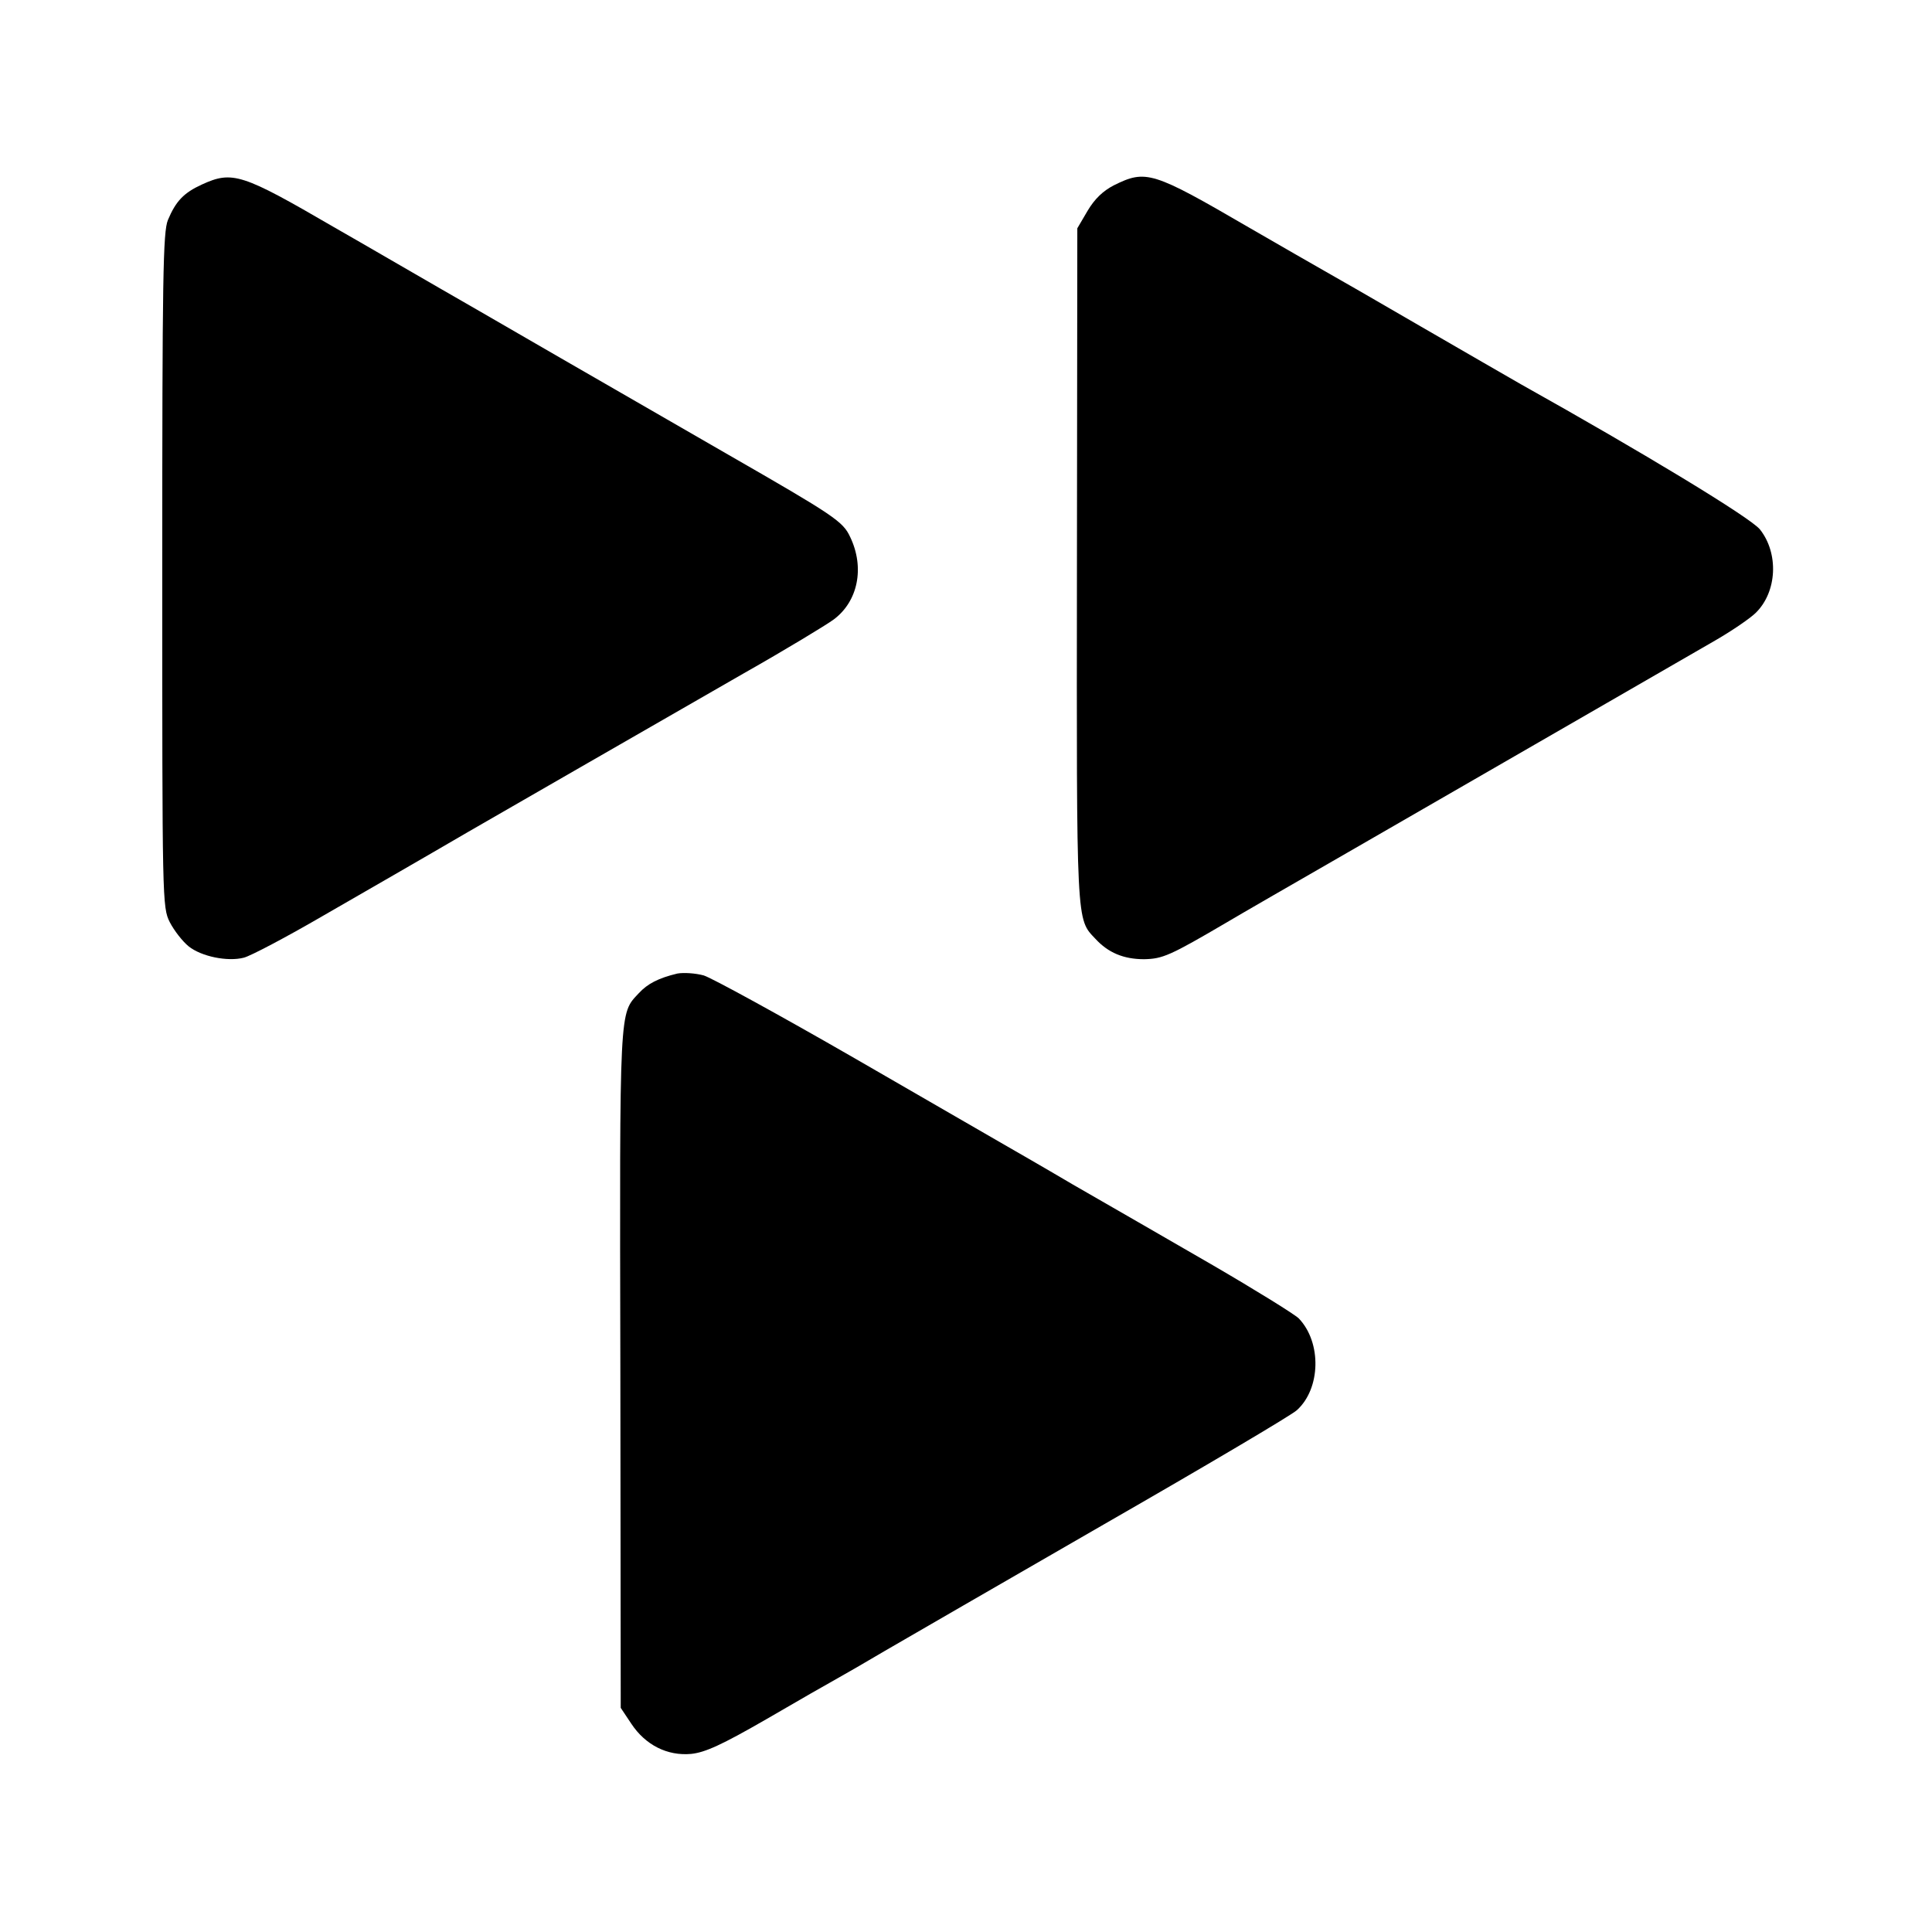
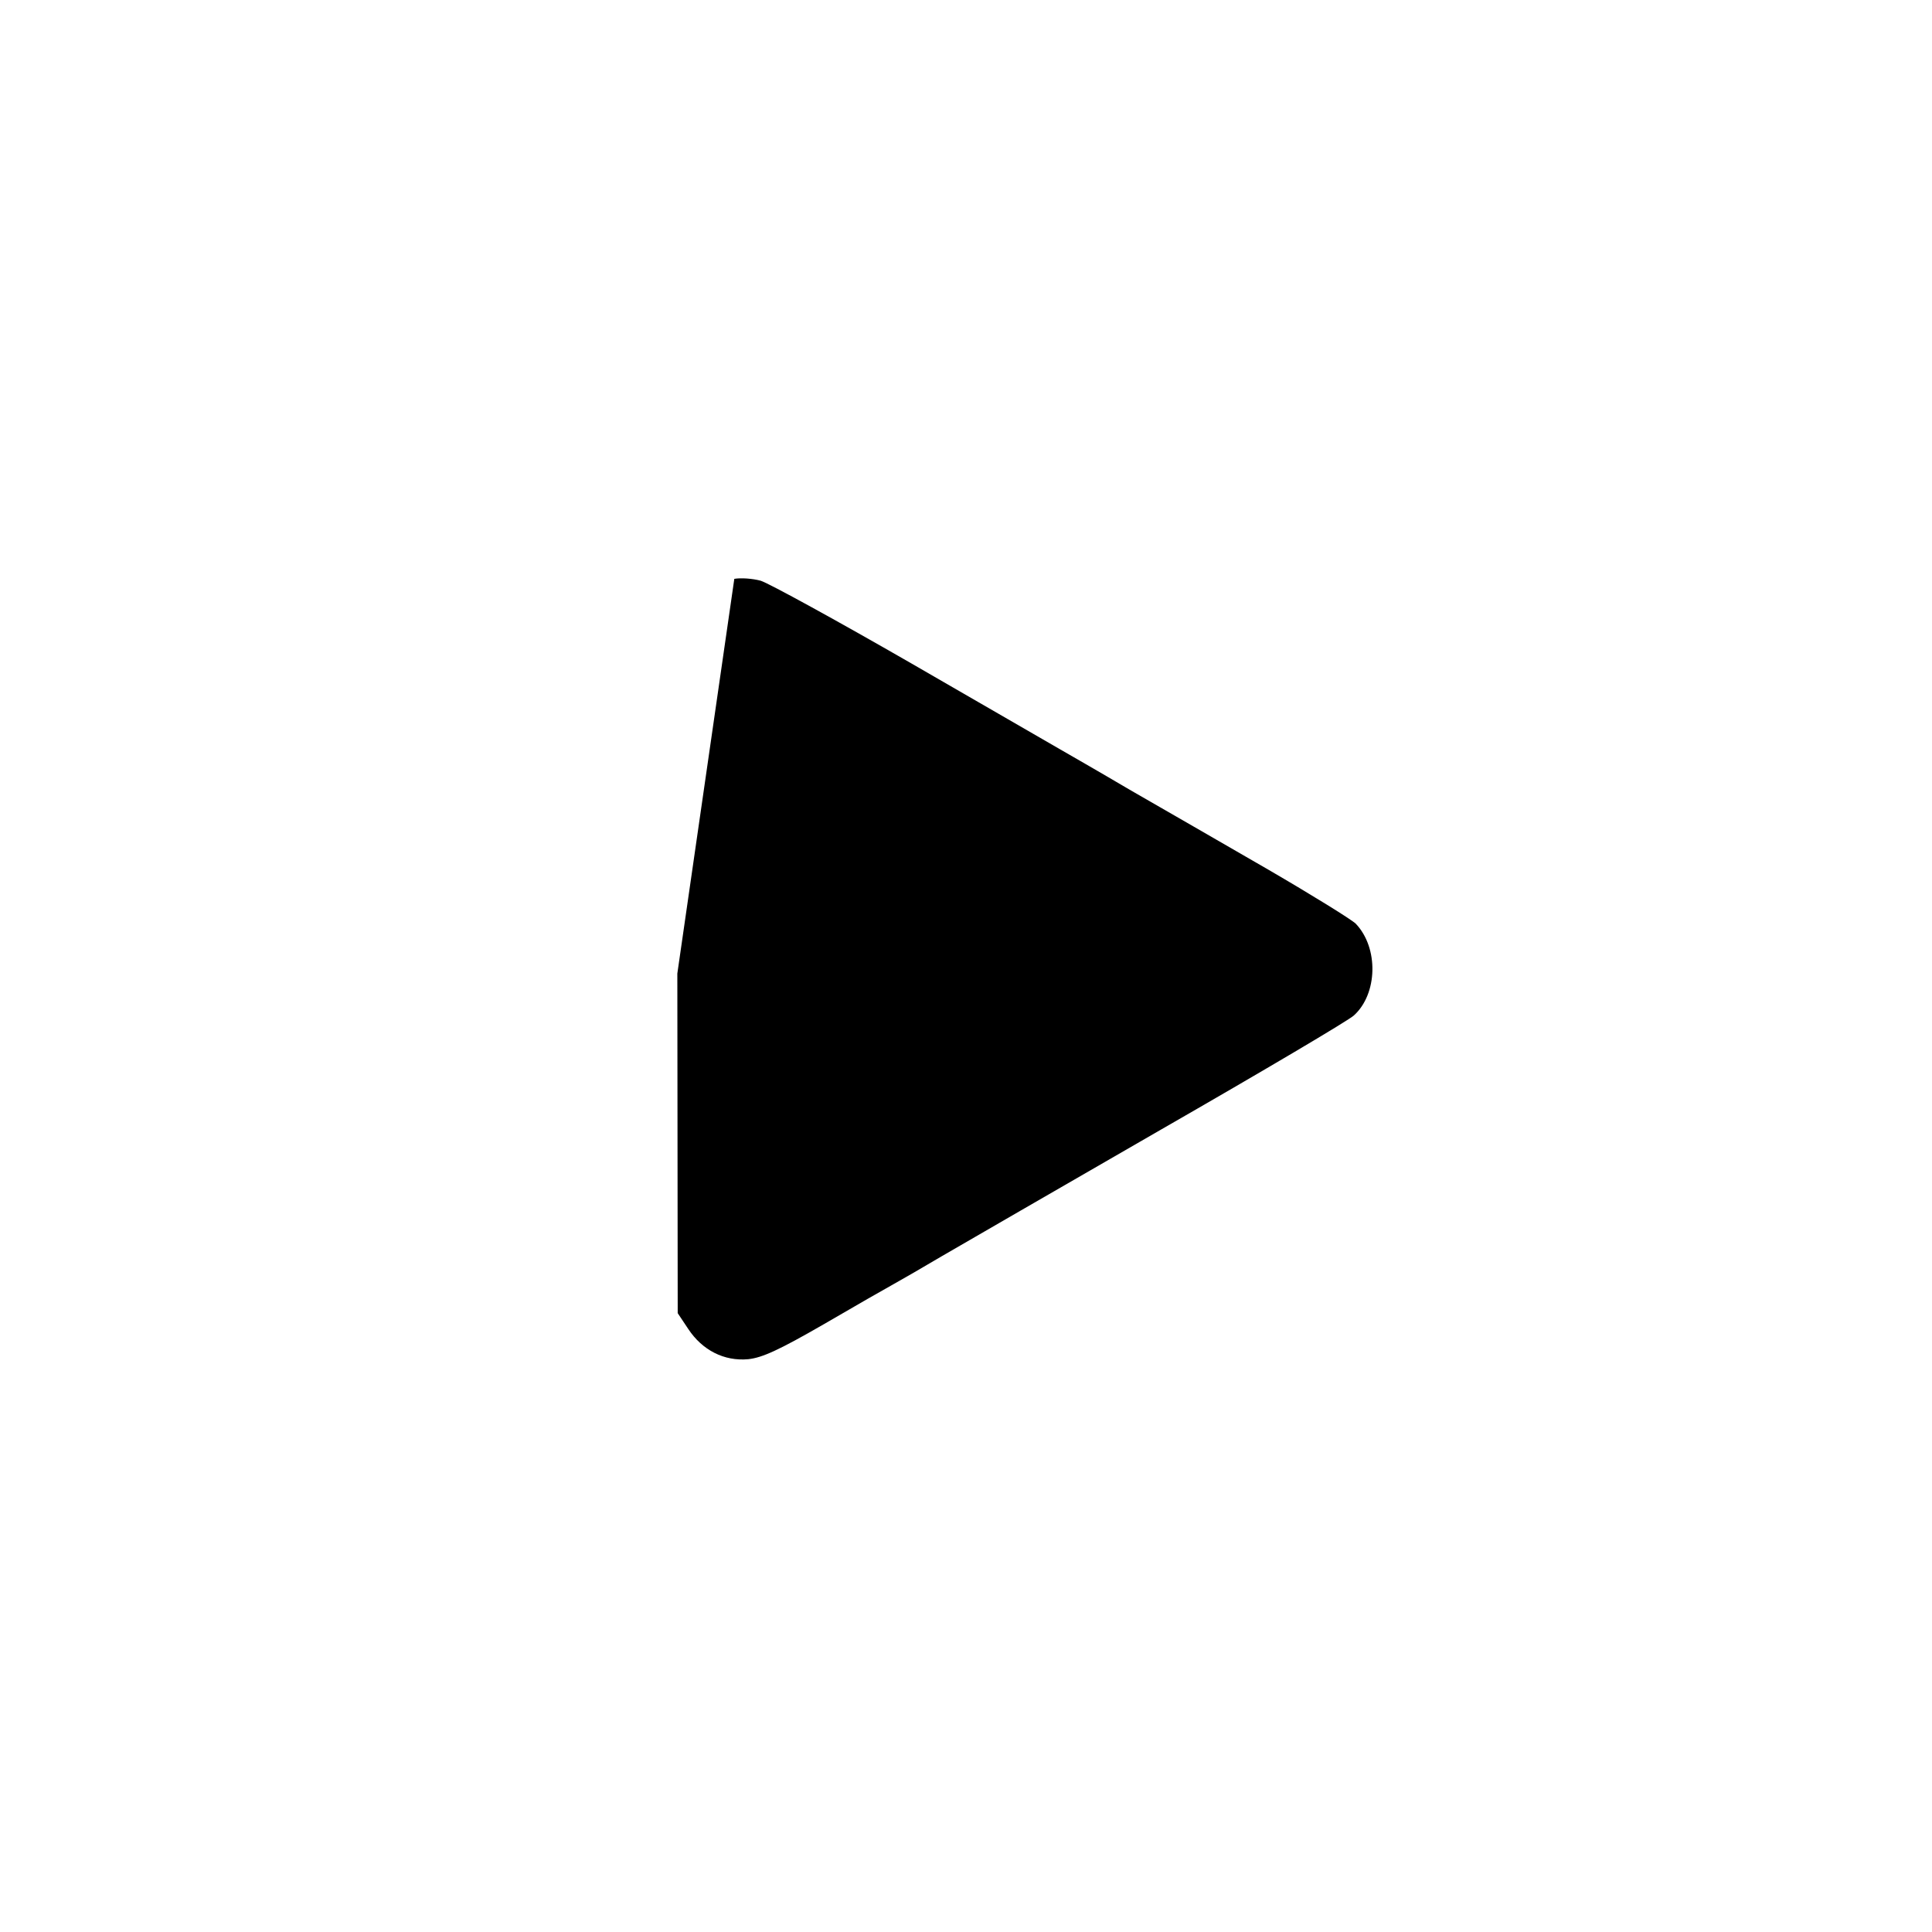
<svg xmlns="http://www.w3.org/2000/svg" height="512pt" preserveAspectRatio="xMidYMid meet" viewBox="0 0 512 512" width="512pt">
  <g transform="matrix(.1 0 0 -.1 0 512)">
-     <path d="m535 4631c-48-22-69-44-90-94-13-32-15-148-15-929 0-878 0-892 20-932 12-23 34-51 50-64 34-27 103-41 146-30 17 4 112 54 210 111 99 57 271 156 384 222 205 118 347 200 730 420 113 64 220 129 239 143 65 48 83 138 44 219-19 41-41 56-323 218-113 65-248 143-300 173s-212 122-355 205c-143 82-318 184-390 225-244 142-269 150-350 113z" />
-     <path d="m2952 4629c-29-15-51-36-70-68l-27-46-1-895c-1-958-2-934 49-988 34-37 75-54 129-54 49 1 68 9 218 97 30 18 174 101 320 185 643 371 869 501 976 563 45 26 93 59 107 73 57 56 61 158 11 221-25 31-307 202-634 385-30 17-149 86-265 153-115 67-230 133-255 147s-115 66-200 115c-256 149-273 154-358 112z" />
-     <path d="m1795 2540c-50-12-79-27-102-52-52-56-51-26-49-994l1-900 28-42c37-56 95-86 159-80 37 4 81 24 199 92 84 49 168 97 188 108s77 44 126 73c50 29 311 180 580 335 270 155 500 291 512 303 63 57 66 179 5 243-11 11-116 76-233 144-118 68-282 163-366 211-83 49-167 97-186 108s-196 113-393 227c-198 114-377 212-399 219-22 6-53 8-70 5z" />
+     <path d="m1795 2540l1-900 28-42c37-56 95-86 159-80 37 4 81 24 199 92 84 49 168 97 188 108s77 44 126 73c50 29 311 180 580 335 270 155 500 291 512 303 63 57 66 179 5 243-11 11-116 76-233 144-118 68-282 163-366 211-83 49-167 97-186 108s-196 113-393 227c-198 114-377 212-399 219-22 6-53 8-70 5z" />
  </g>
</svg>